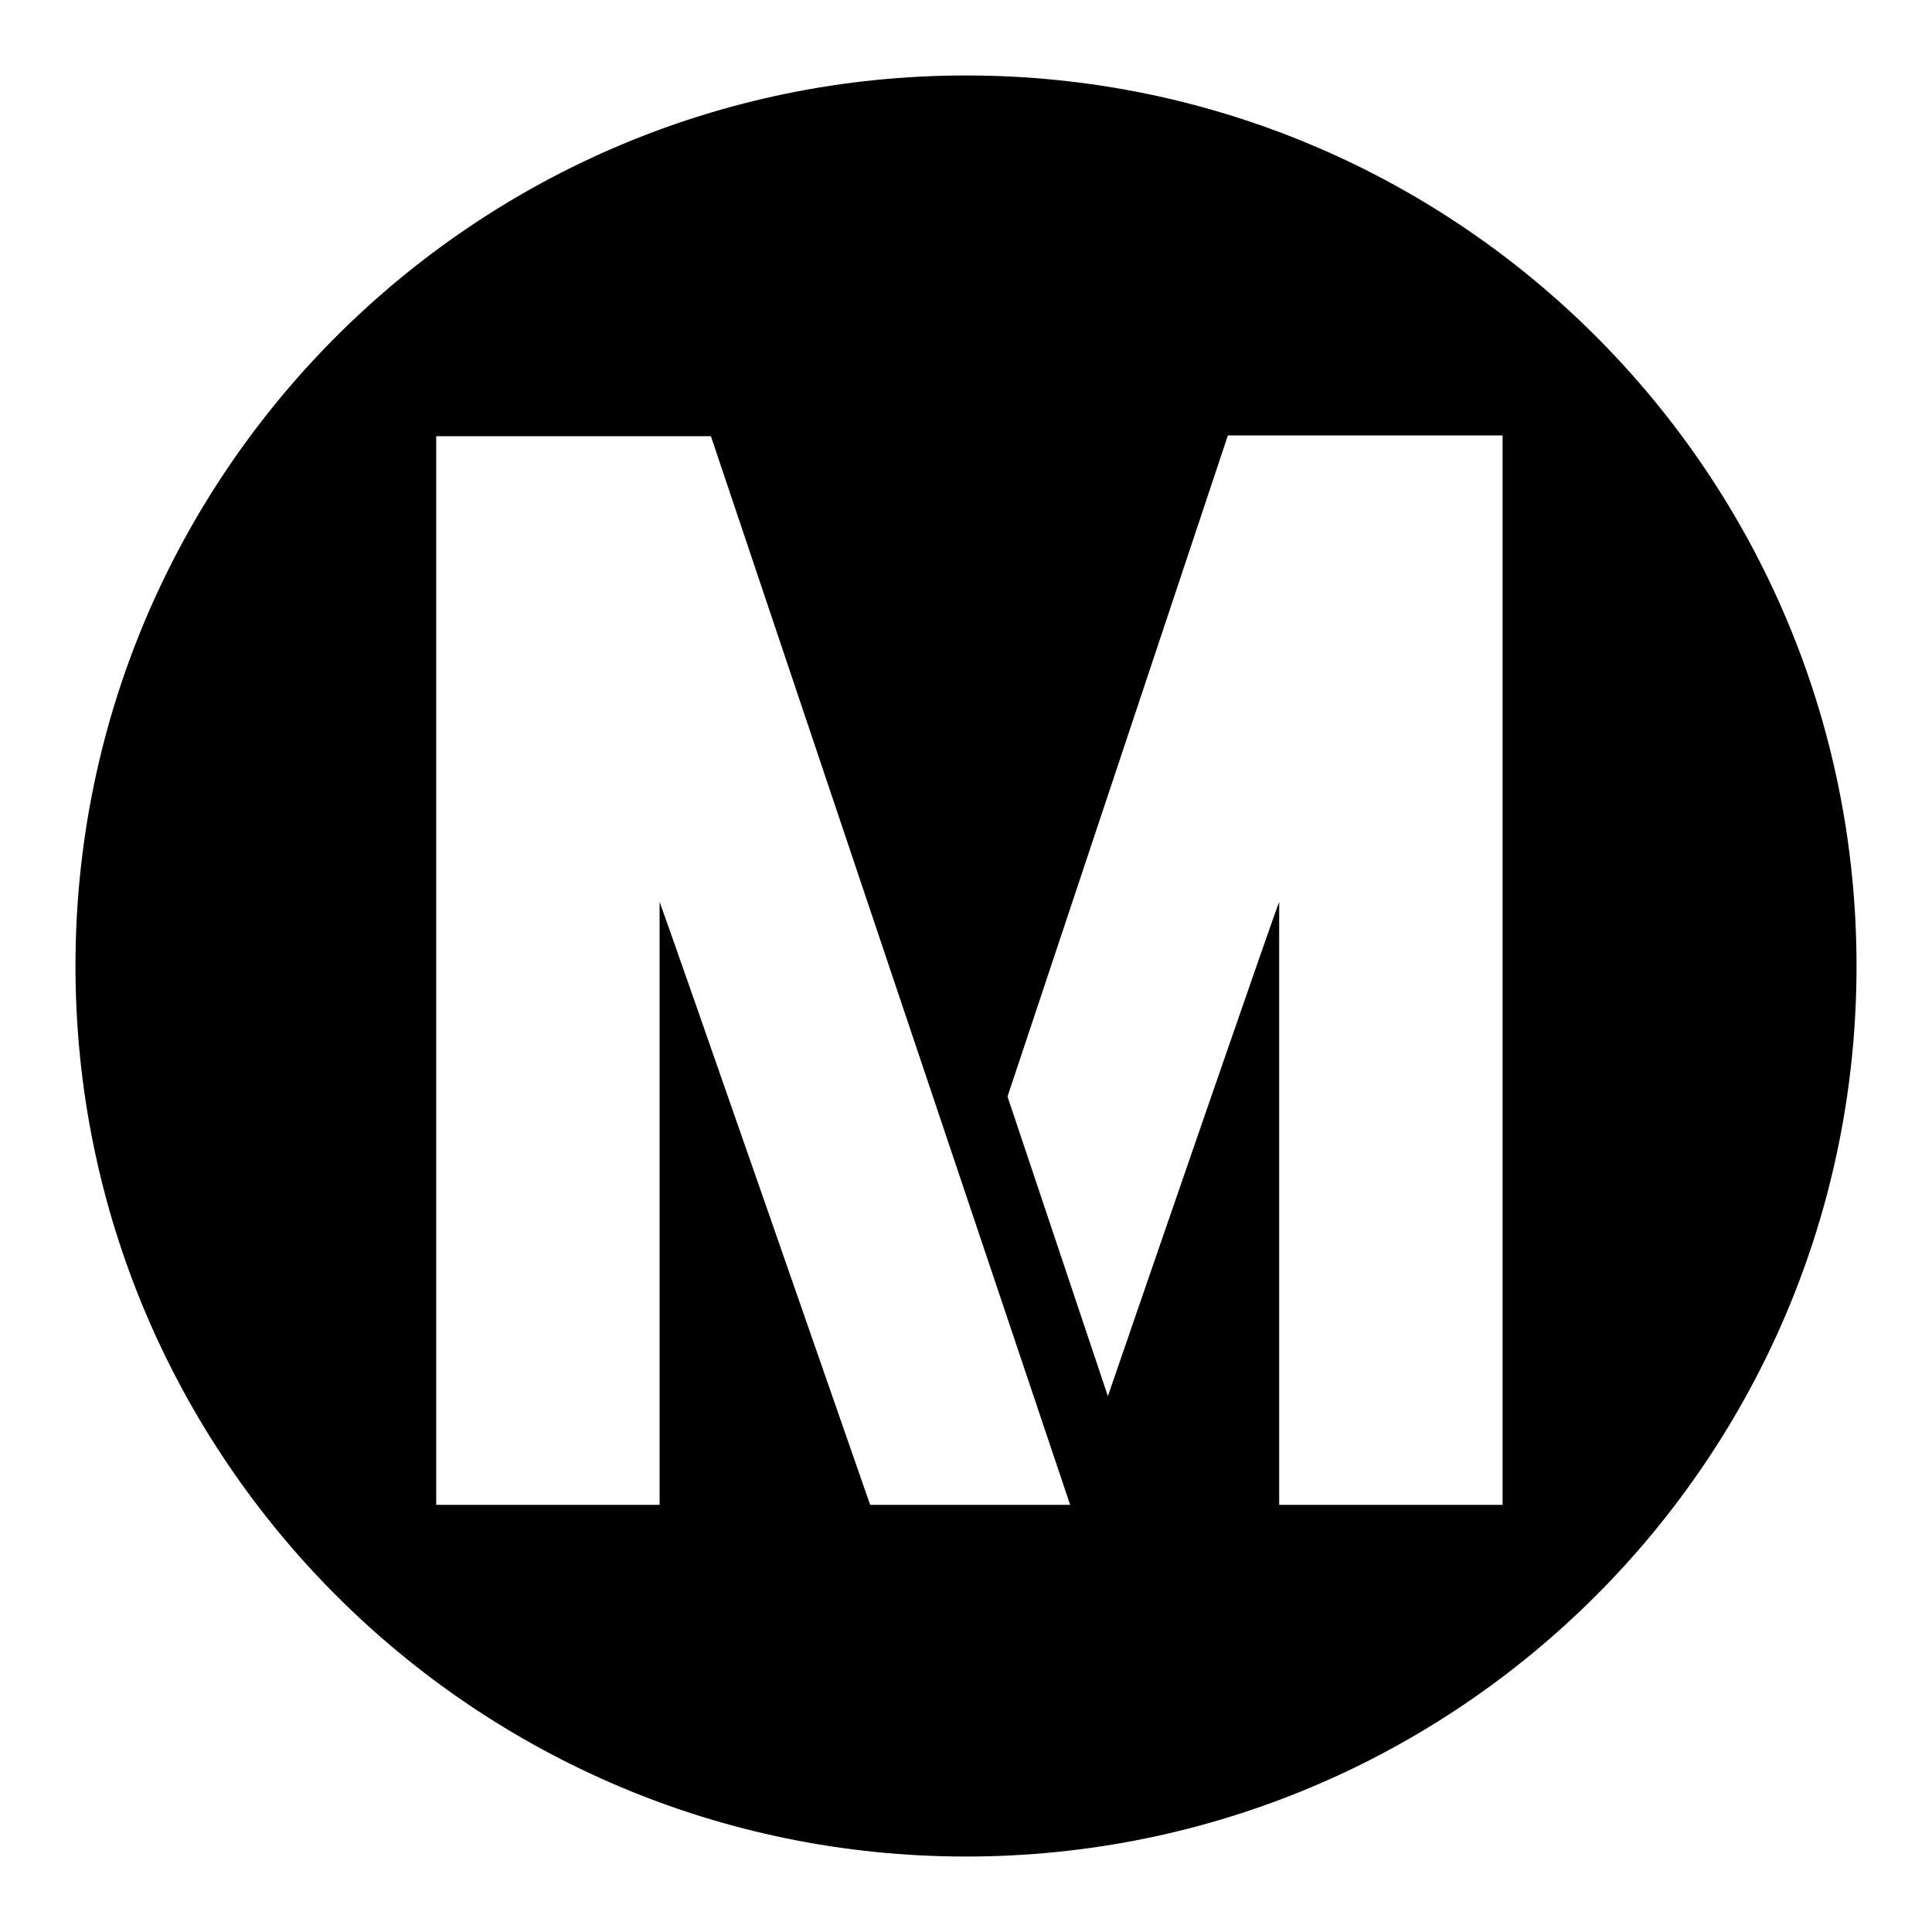
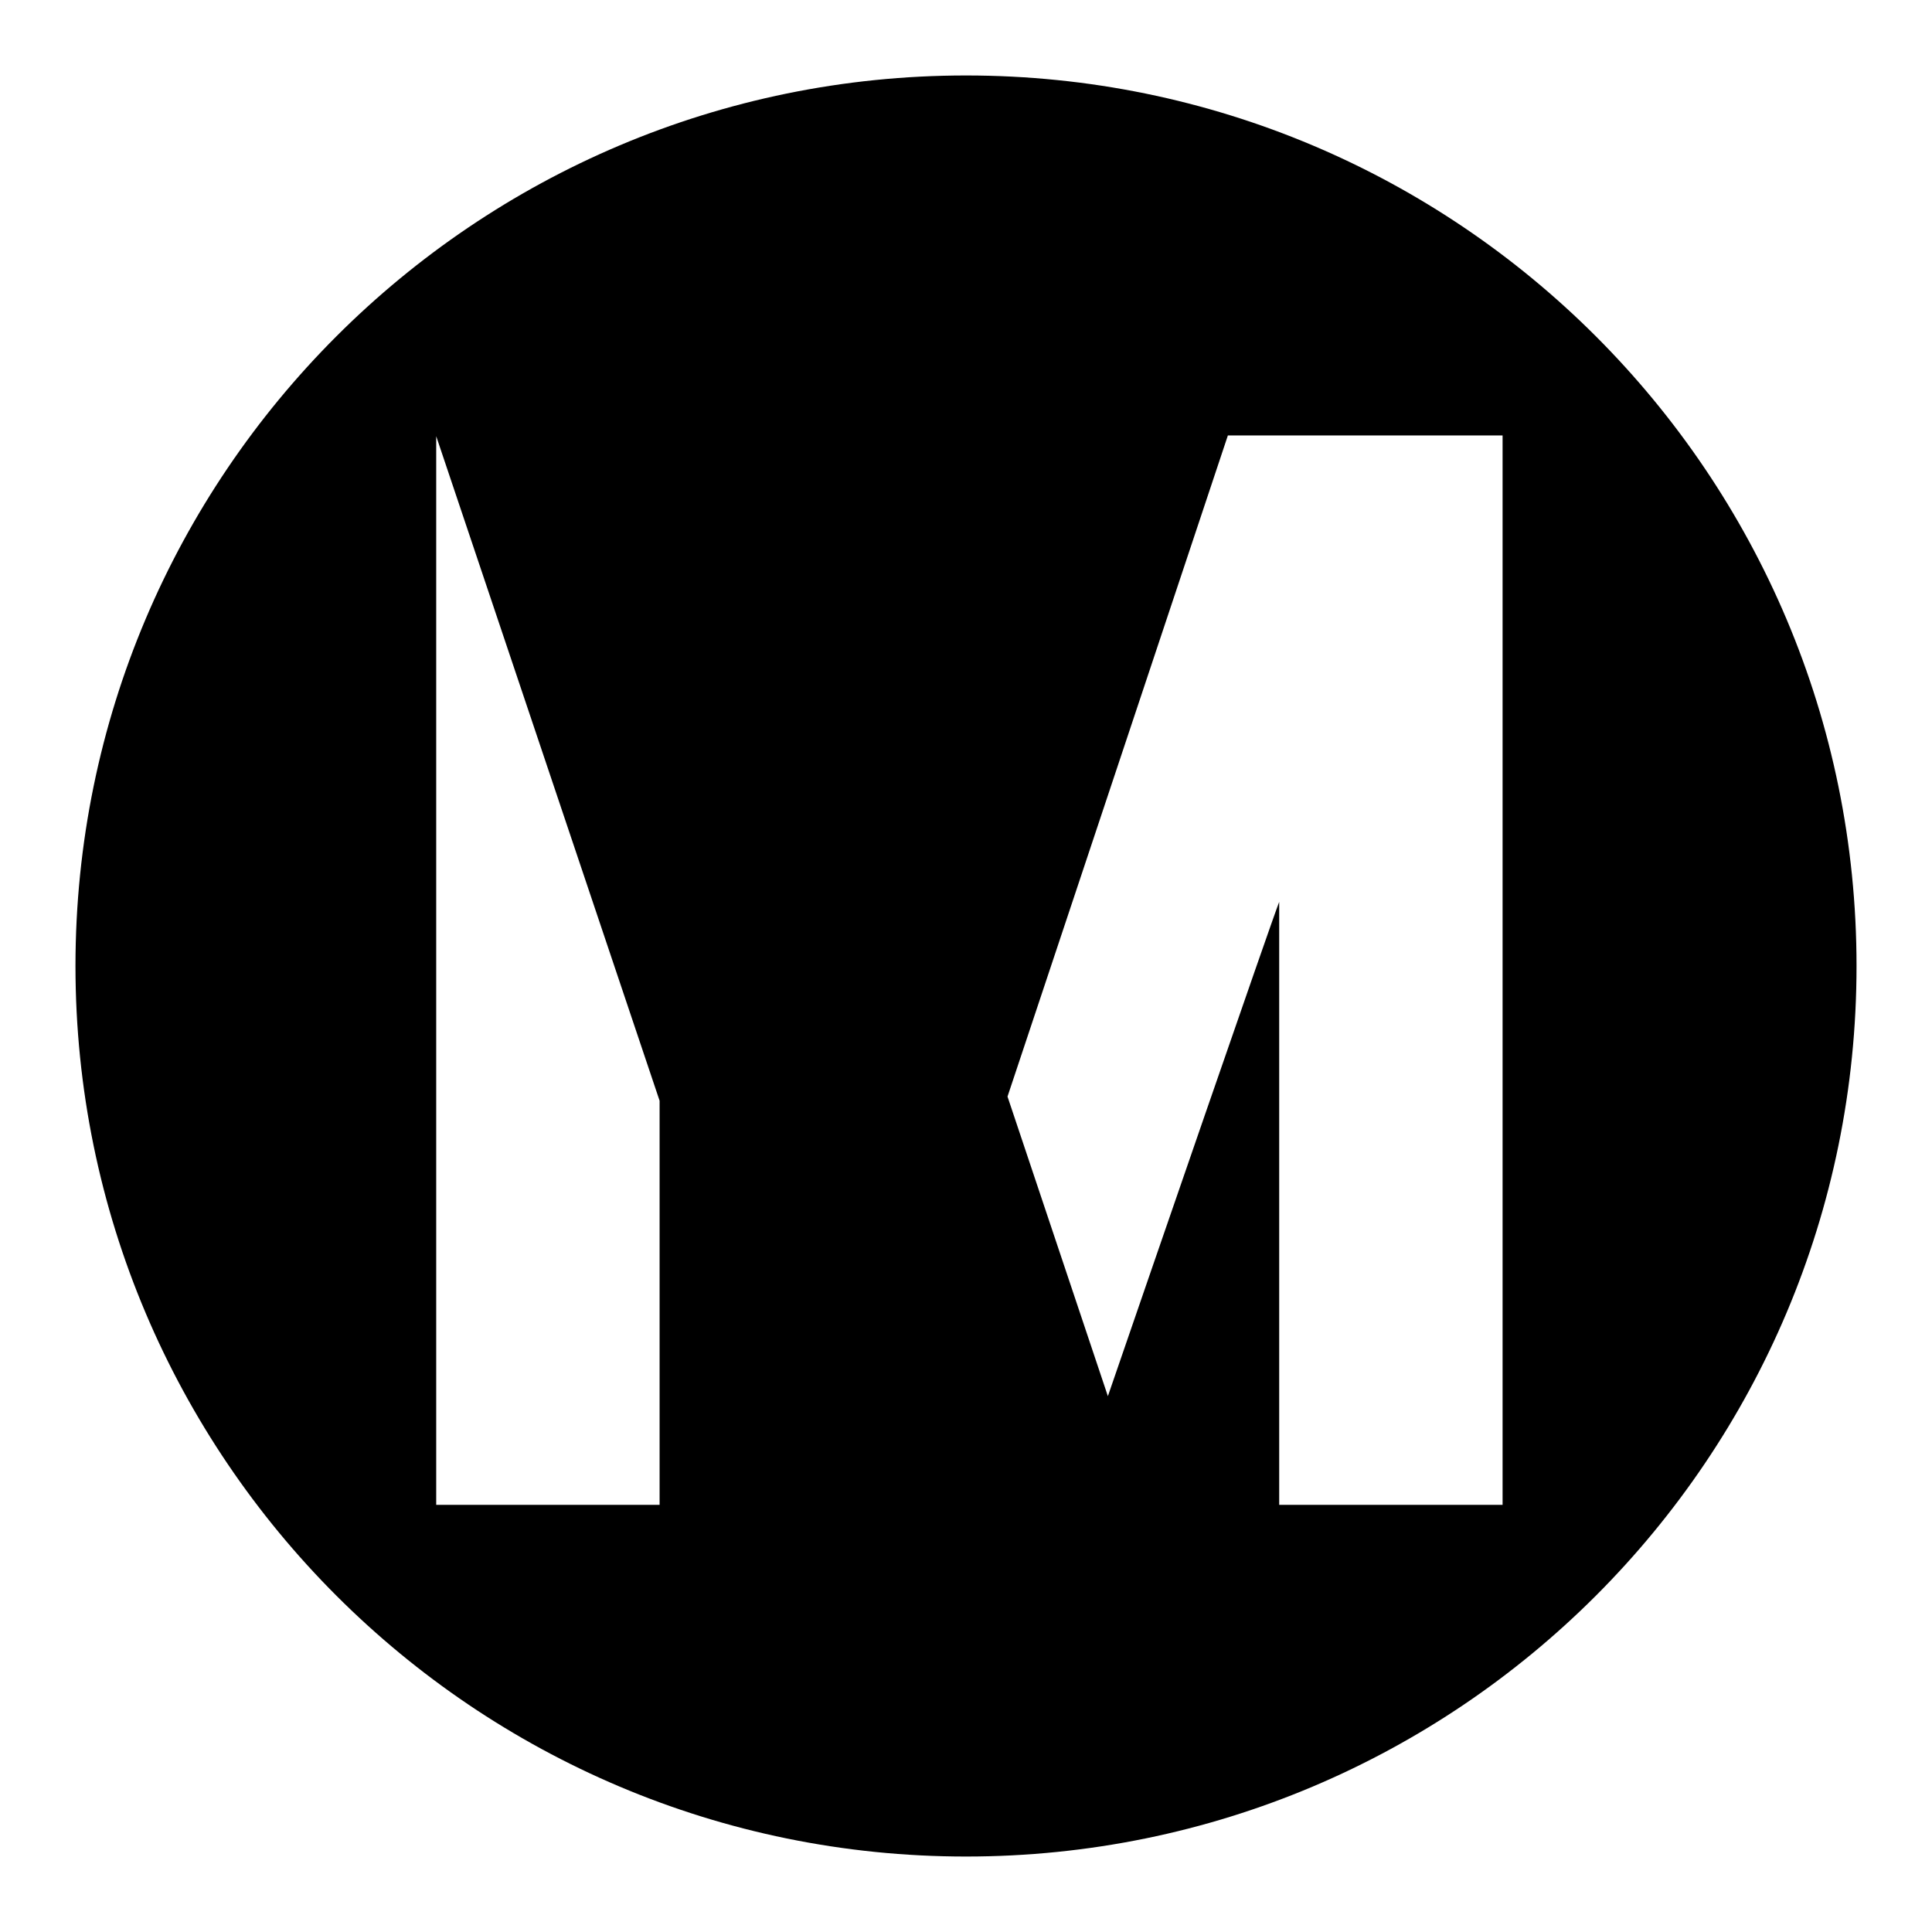
<svg xmlns="http://www.w3.org/2000/svg" version="1.1" x="0px" y="0px" viewBox="0 0 256 256" enable-background="new 0 0 256 256" xml:space="preserve">
  <g>
-     <path fill="#000000" d="M128,10C62.9,10,10,62.8,10,128c0,65.2,52.9,118,118,118c65.2,0,118-52.8,118-118C246,62.8,193.2,10,128,10 z M115.3,199.4c0,0-26.4-75.9-27.9-79.9v79.9H57.8V57.8h36.4l47.6,141.6H115.3z M199.2,199.4h-29.7v-79.9 c-1.2,3.1-17.3,49.8-22.7,65.5l-13.3-39.7l29.2-87.6h36.4V199.4z" />
+     <path fill="#000000" d="M128,10C62.9,10,10,62.8,10,128c0,65.2,52.9,118,118,118c65.2,0,118-52.8,118-118C246,62.8,193.2,10,128,10 z M115.3,199.4c0,0-26.4-75.9-27.9-79.9v79.9H57.8V57.8l47.6,141.6H115.3z M199.2,199.4h-29.7v-79.9 c-1.2,3.1-17.3,49.8-22.7,65.5l-13.3-39.7l29.2-87.6h36.4V199.4z" />
  </g>
</svg>